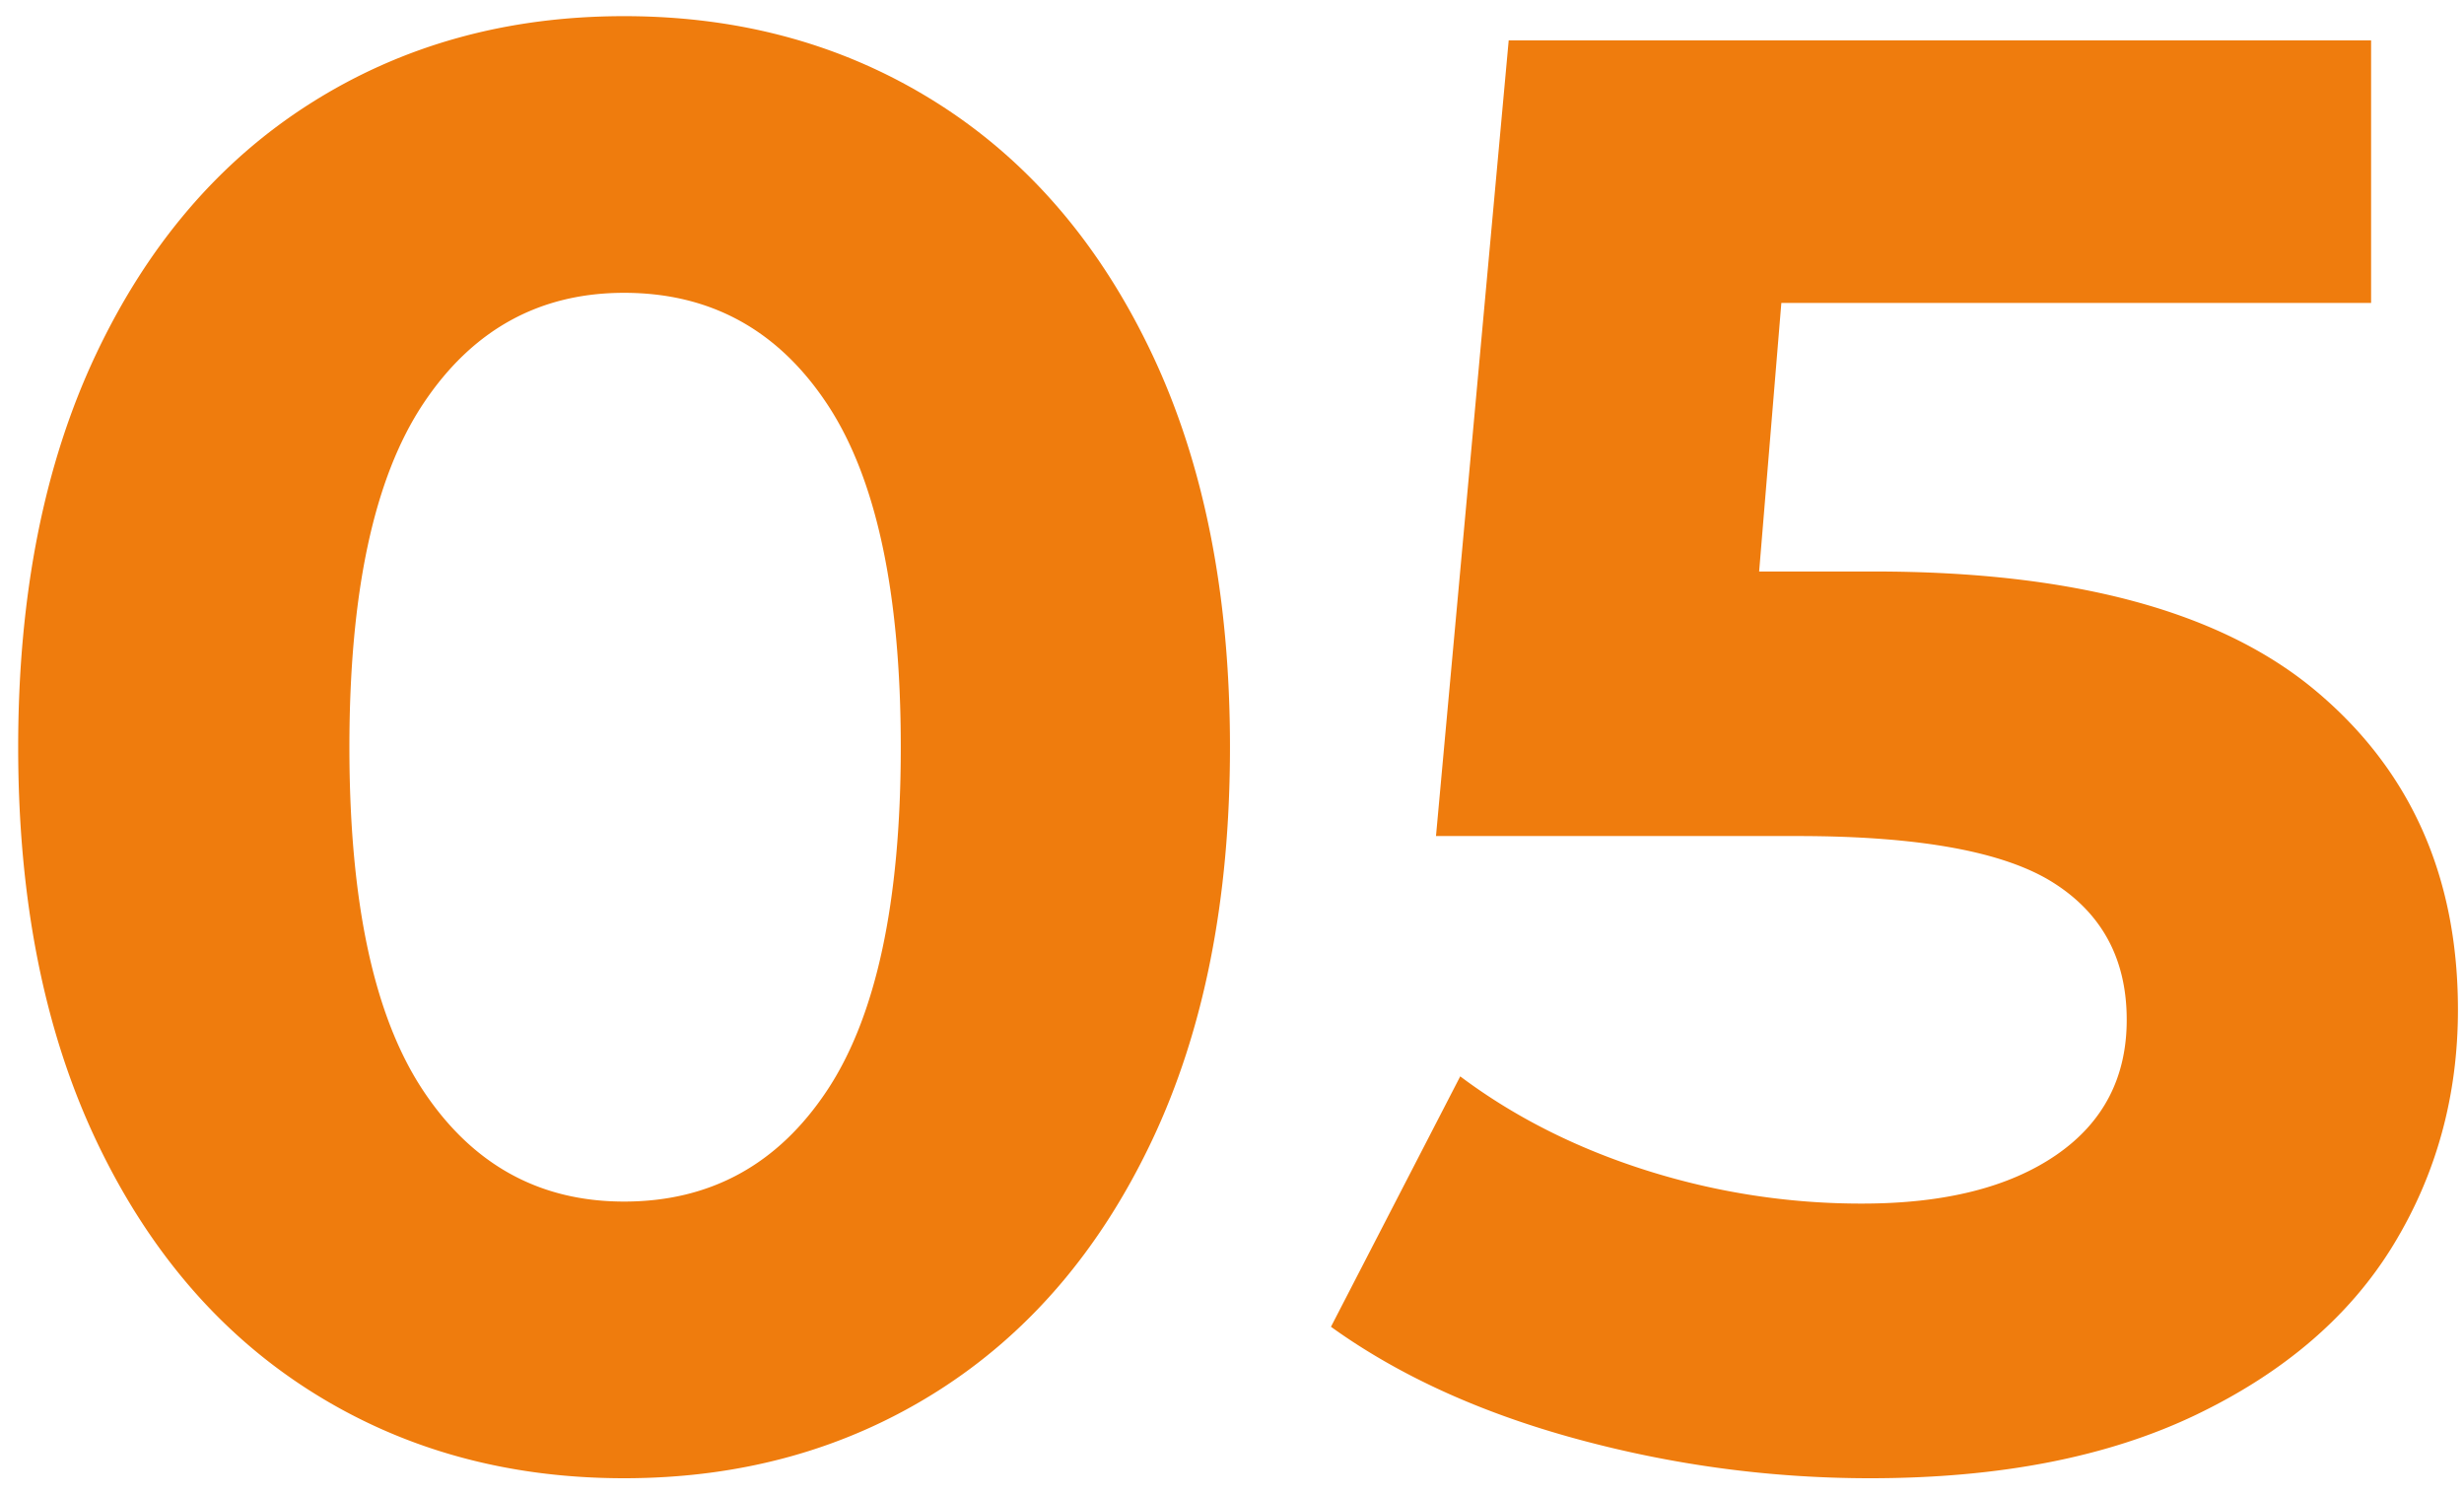
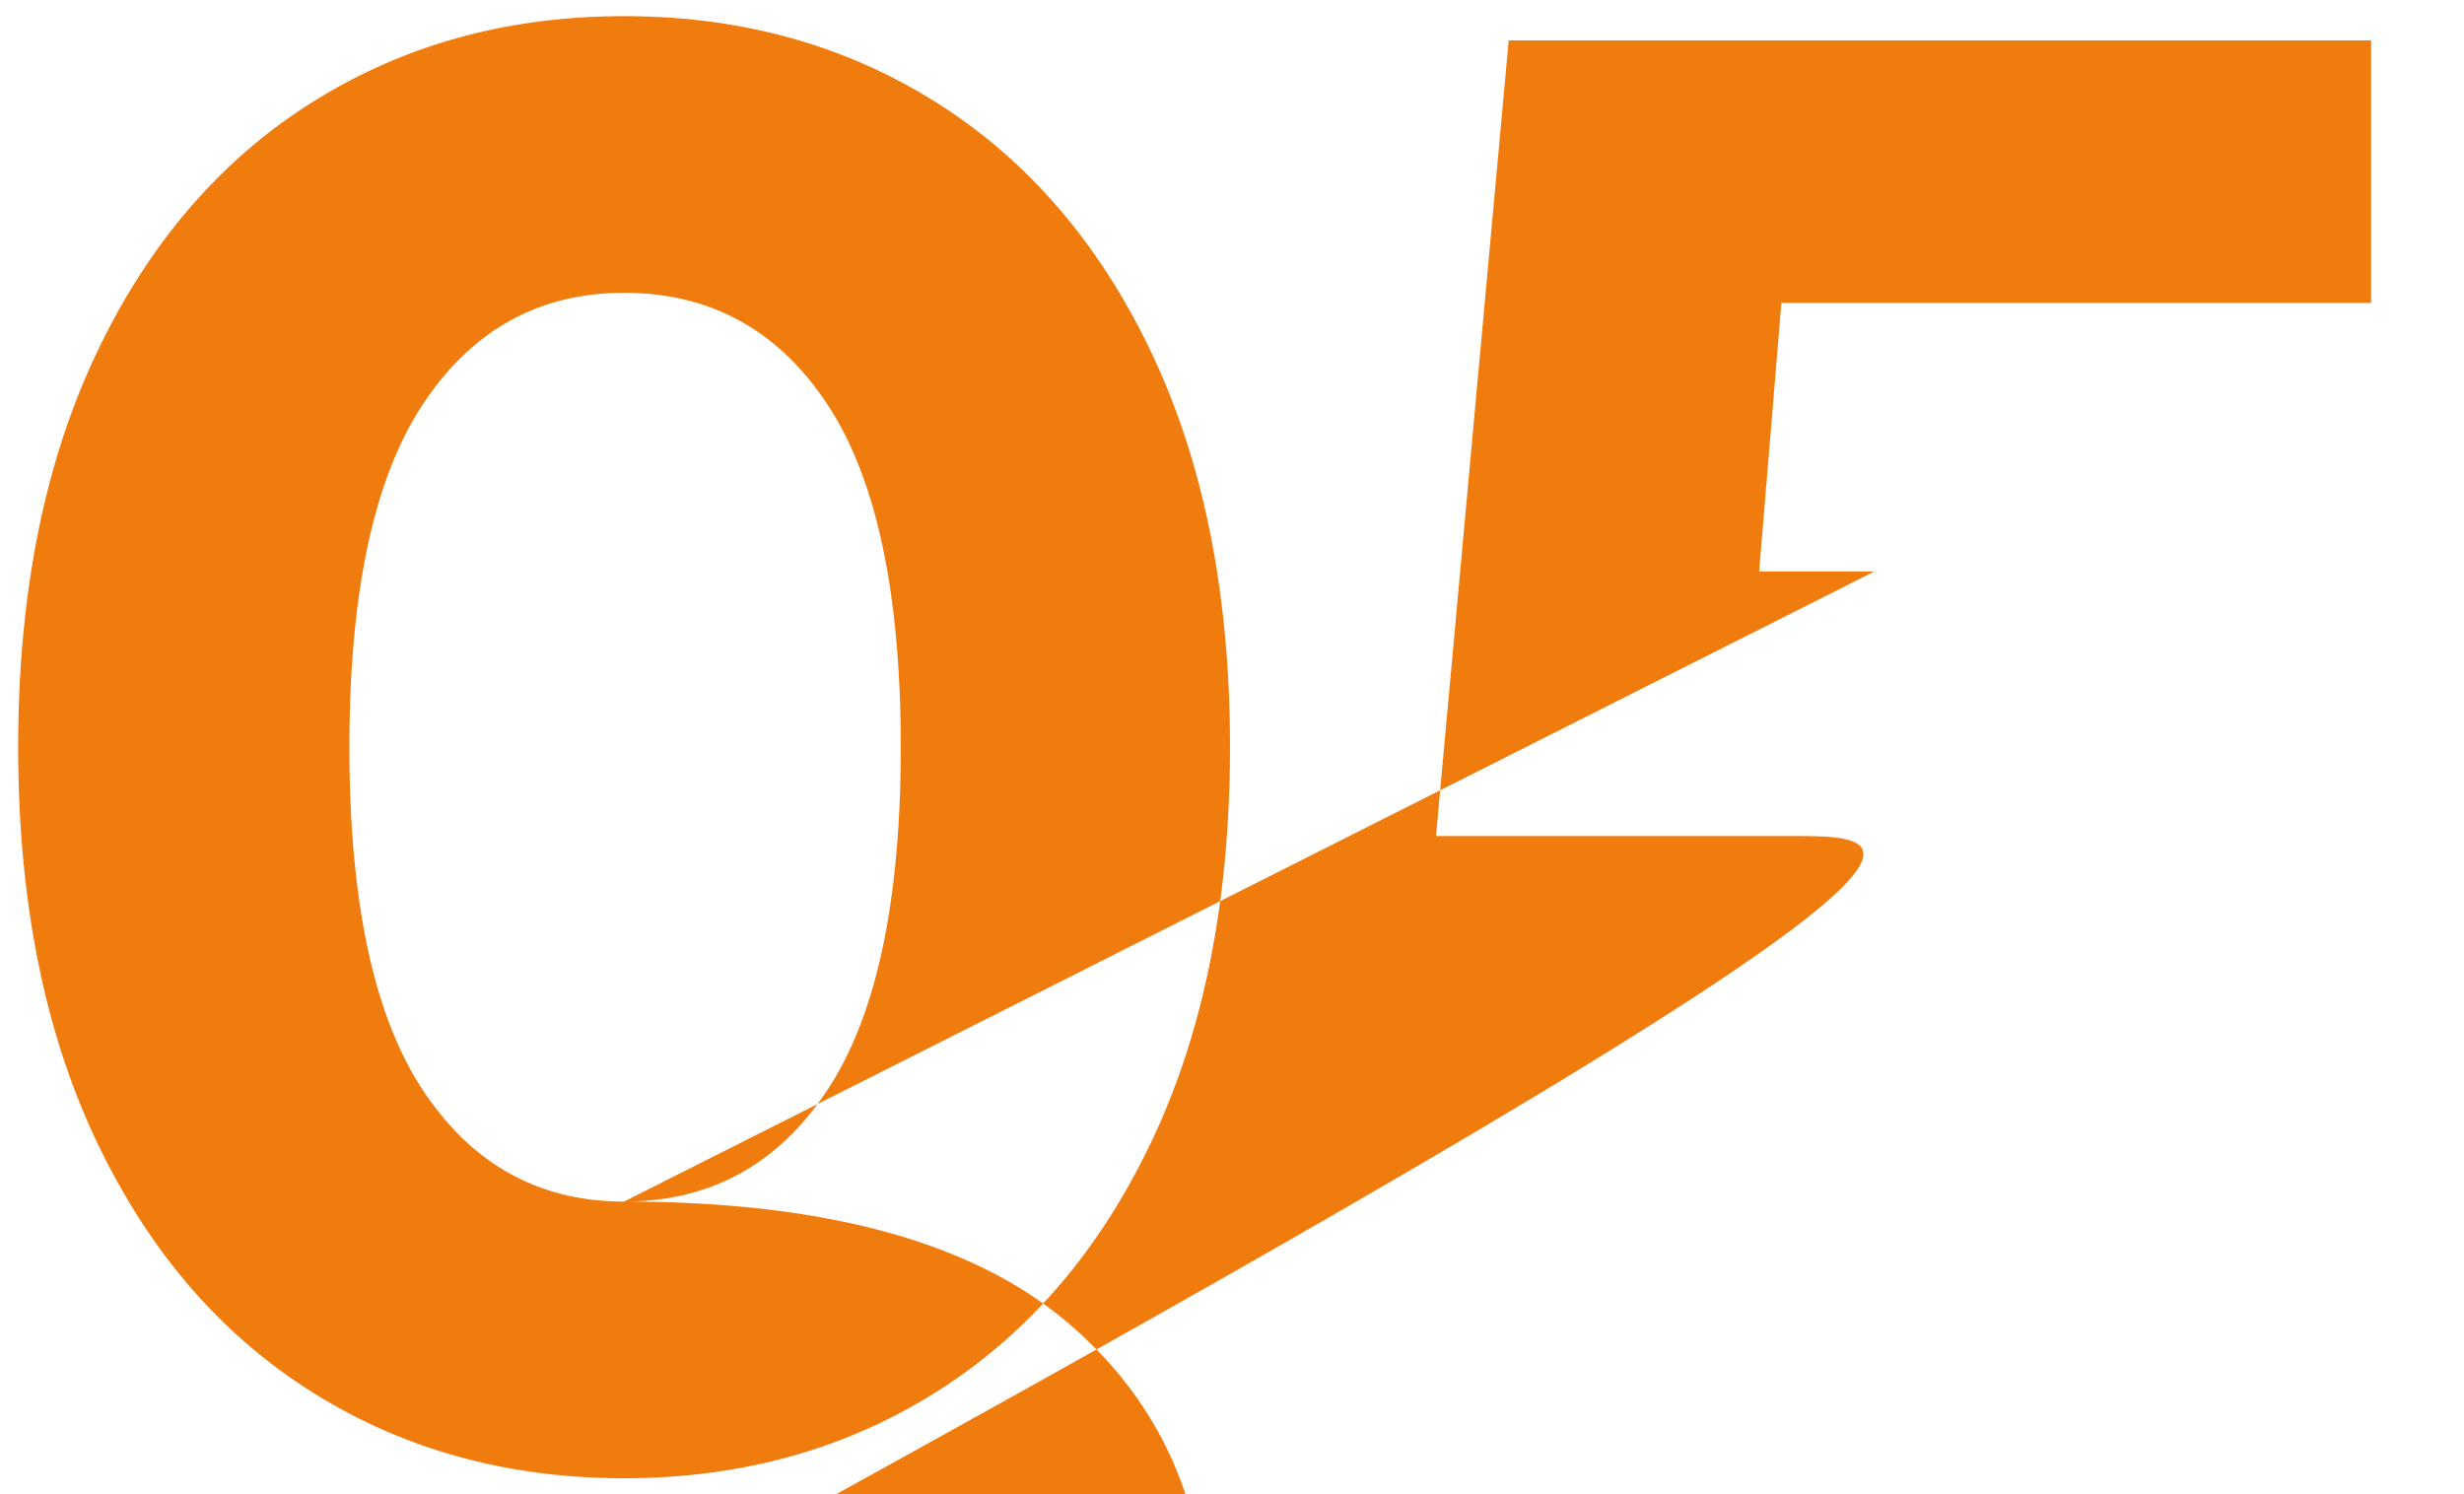
<svg xmlns="http://www.w3.org/2000/svg" width="122" height="74" viewBox="0 0 122 74">
  <g fill="#EF7C0D" fill-rule="nonzero">
-     <path d="M30.9 73.2c-5.8 0-10.967-1.433-15.5-4.3-4.533-2.867-8.083-7.017-10.65-12.45C2.183 51.017.9 44.533.9 37c0-7.533 1.283-14.017 3.85-19.45S10.867 7.967 15.4 5.1C19.933 2.233 25.1.8 30.9.8c5.8 0 10.967 1.433 15.5 4.3 4.533 2.867 8.083 7.017 10.65 12.45C59.617 22.983 60.9 29.467 60.9 37c0 7.533-1.283 14.017-3.85 19.45S50.933 66.033 46.4 68.9c-4.533 2.867-9.7 4.3-15.5 4.3zm0-13.7c4.267 0 7.617-1.833 10.05-5.5 2.433-3.667 3.65-9.333 3.65-17s-1.217-13.333-3.65-17-5.783-5.5-10.05-5.5c-4.2 0-7.517 1.833-9.95 5.5-2.433 3.667-3.65 9.333-3.65 17s1.217 13.333 3.65 17 5.75 5.5 9.95 5.5zM92.8 28.3c9.867 0 17.15 1.967 21.85 5.9 4.7 3.933 7.05 9.2 7.05 15.8 0 4.267-1.067 8.15-3.2 11.65s-5.383 6.3-9.75 8.4c-4.367 2.1-9.75 3.15-16.15 3.15-4.933 0-9.783-.65-14.55-1.95-4.767-1.3-8.817-3.15-12.15-5.55l6.4-12.4c2.667 2 5.733 3.55 9.2 4.65a35.168 35.168 0 0 0 10.7 1.65c4.067 0 7.267-.8 9.6-2.4 2.333-1.6 3.5-3.833 3.5-6.7 0-3-1.217-5.267-3.65-6.8C99.217 42.167 95 41.4 89 41.4H71.1L74.7 2h42.7v13H88.2l-1.1 13.3h5.7z" />
+     <path d="M30.9 73.2c-5.8 0-10.967-1.433-15.5-4.3-4.533-2.867-8.083-7.017-10.65-12.45C2.183 51.017.9 44.533.9 37c0-7.533 1.283-14.017 3.85-19.45S10.867 7.967 15.4 5.1C19.933 2.233 25.1.8 30.9.8c5.8 0 10.967 1.433 15.5 4.3 4.533 2.867 8.083 7.017 10.65 12.45C59.617 22.983 60.9 29.467 60.9 37c0 7.533-1.283 14.017-3.85 19.45S50.933 66.033 46.4 68.9c-4.533 2.867-9.7 4.3-15.5 4.3zm0-13.7c4.267 0 7.617-1.833 10.05-5.5 2.433-3.667 3.65-9.333 3.65-17s-1.217-13.333-3.65-17-5.783-5.5-10.05-5.5c-4.2 0-7.517 1.833-9.95 5.5-2.433 3.667-3.65 9.333-3.65 17s1.217 13.333 3.65 17 5.75 5.5 9.95 5.5zc9.867 0 17.15 1.967 21.85 5.9 4.7 3.933 7.05 9.2 7.05 15.8 0 4.267-1.067 8.15-3.2 11.65s-5.383 6.3-9.75 8.4c-4.367 2.1-9.75 3.15-16.15 3.15-4.933 0-9.783-.65-14.55-1.95-4.767-1.3-8.817-3.15-12.15-5.55l6.4-12.4c2.667 2 5.733 3.55 9.2 4.65a35.168 35.168 0 0 0 10.7 1.65c4.067 0 7.267-.8 9.6-2.4 2.333-1.6 3.5-3.833 3.5-6.7 0-3-1.217-5.267-3.65-6.8C99.217 42.167 95 41.4 89 41.4H71.1L74.7 2h42.7v13H88.2l-1.1 13.3h5.7z" />
  </g>
</svg>